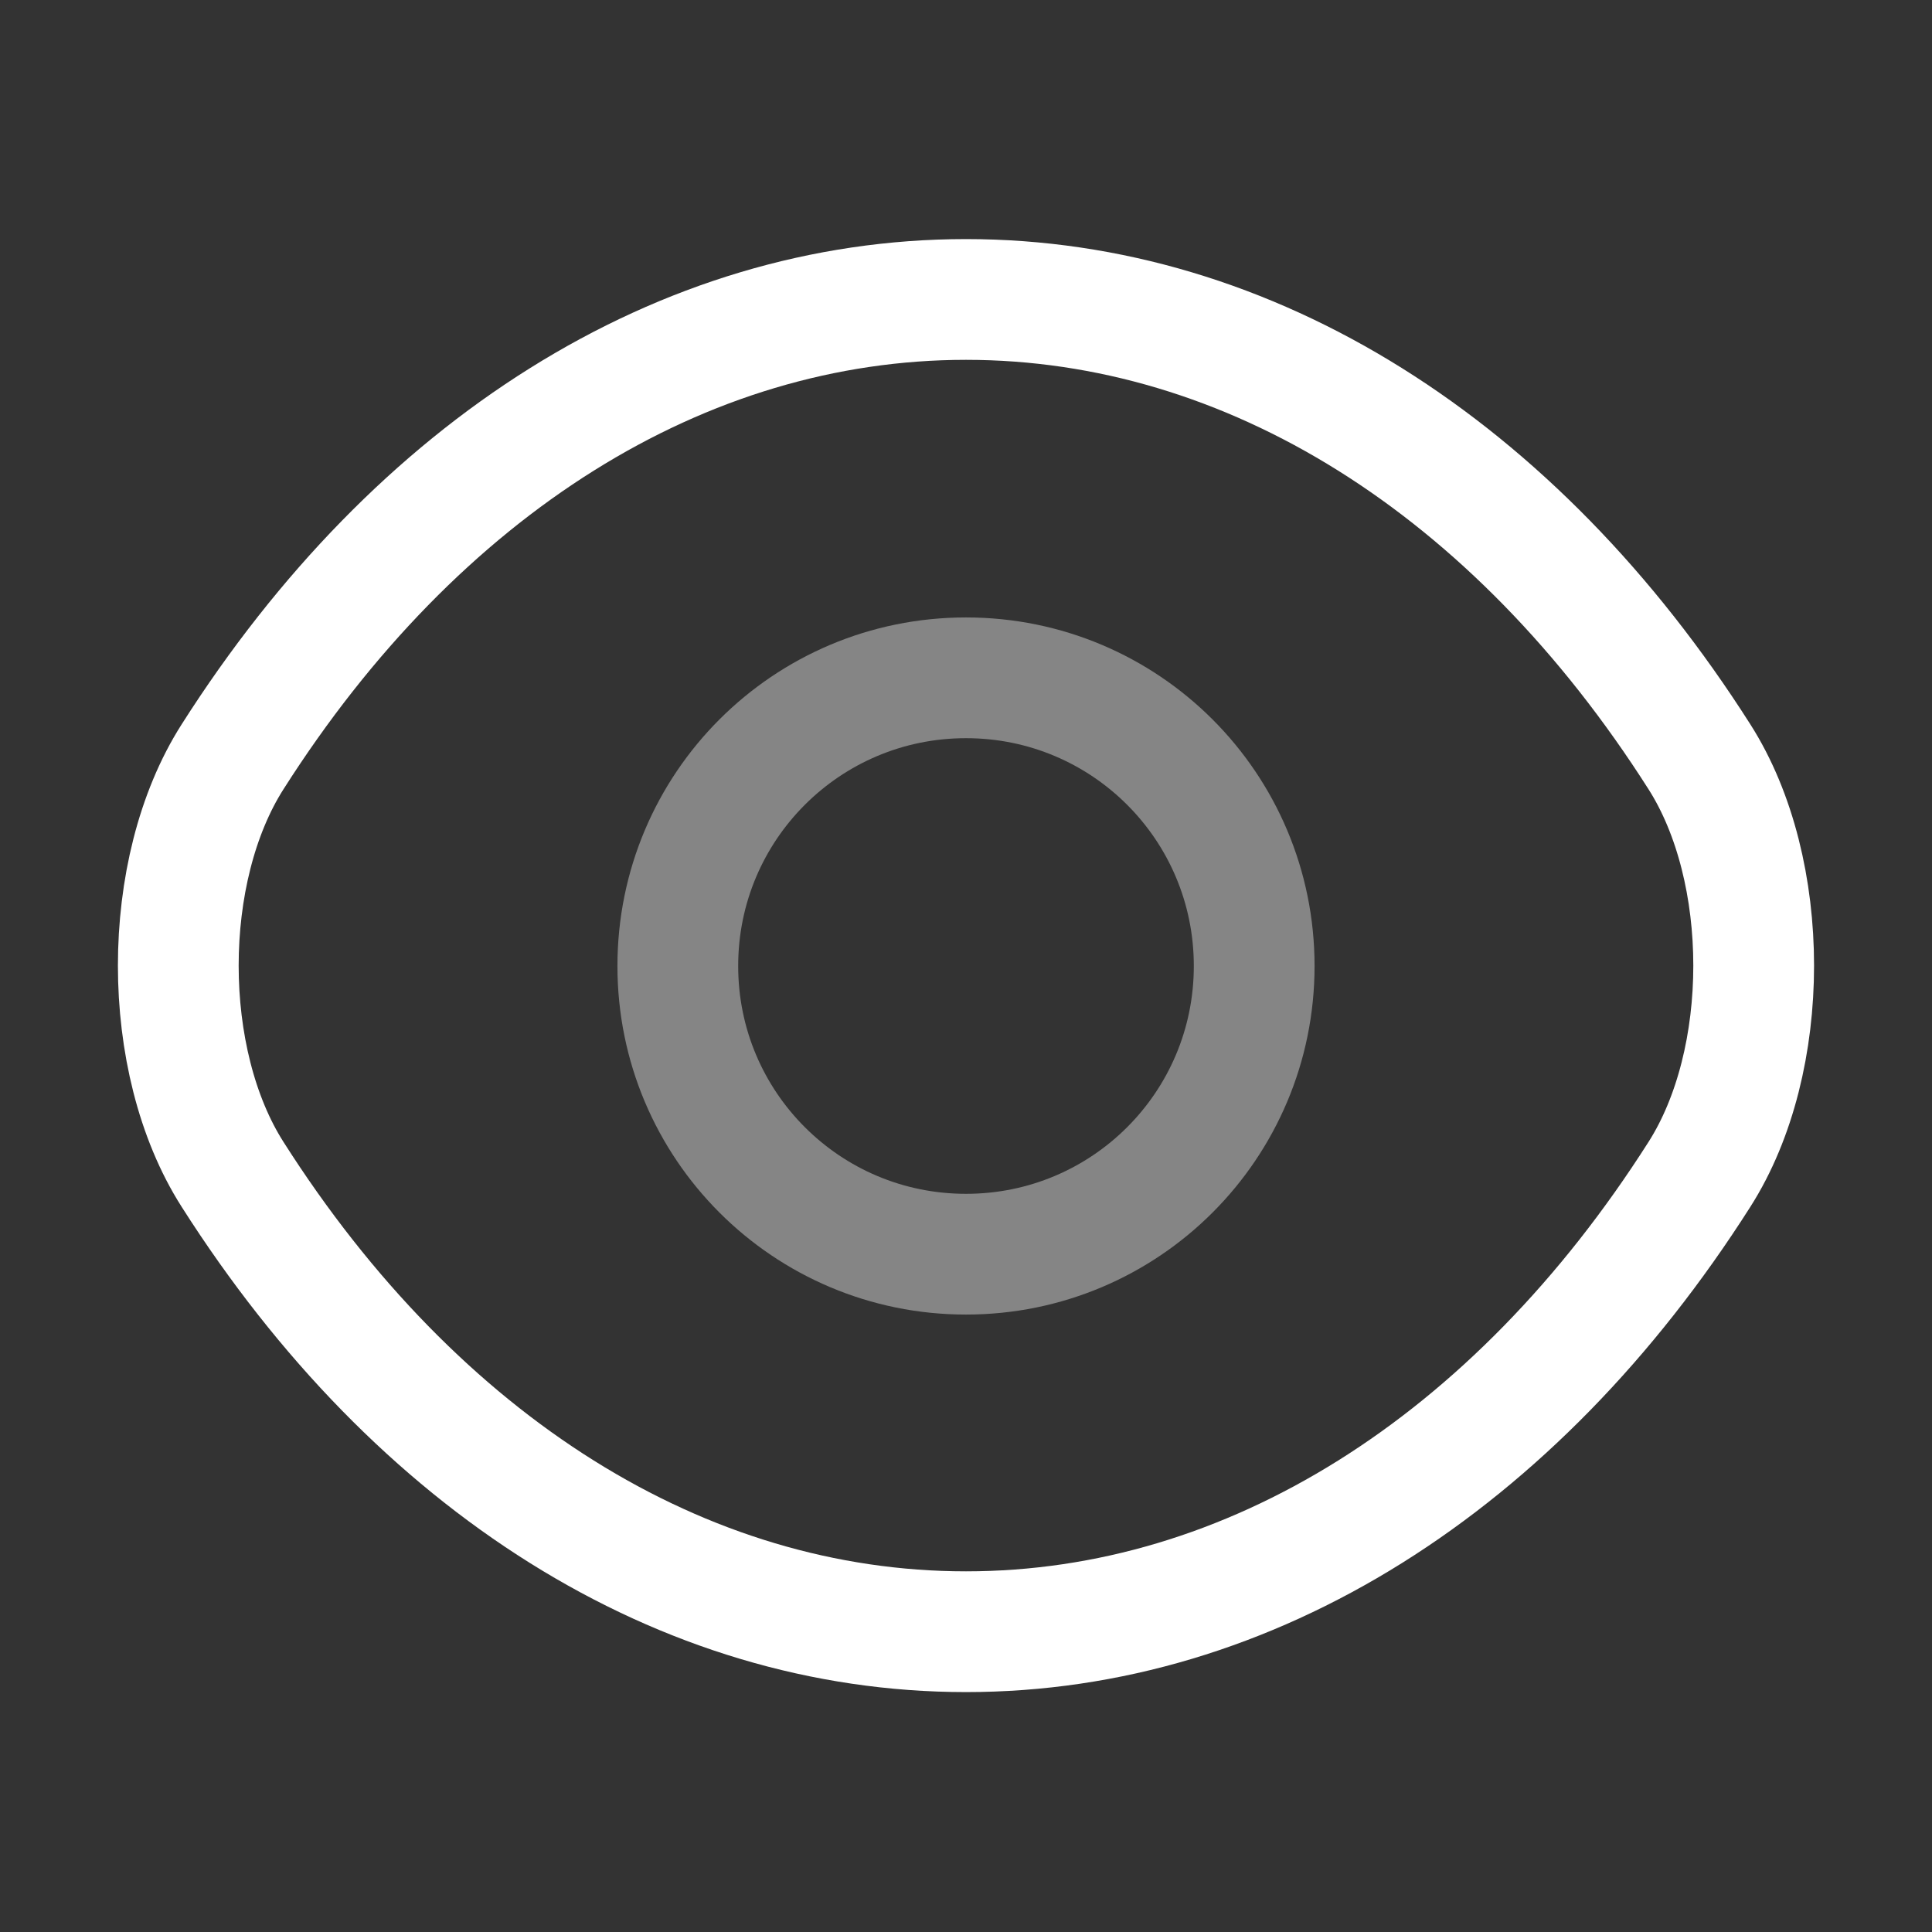
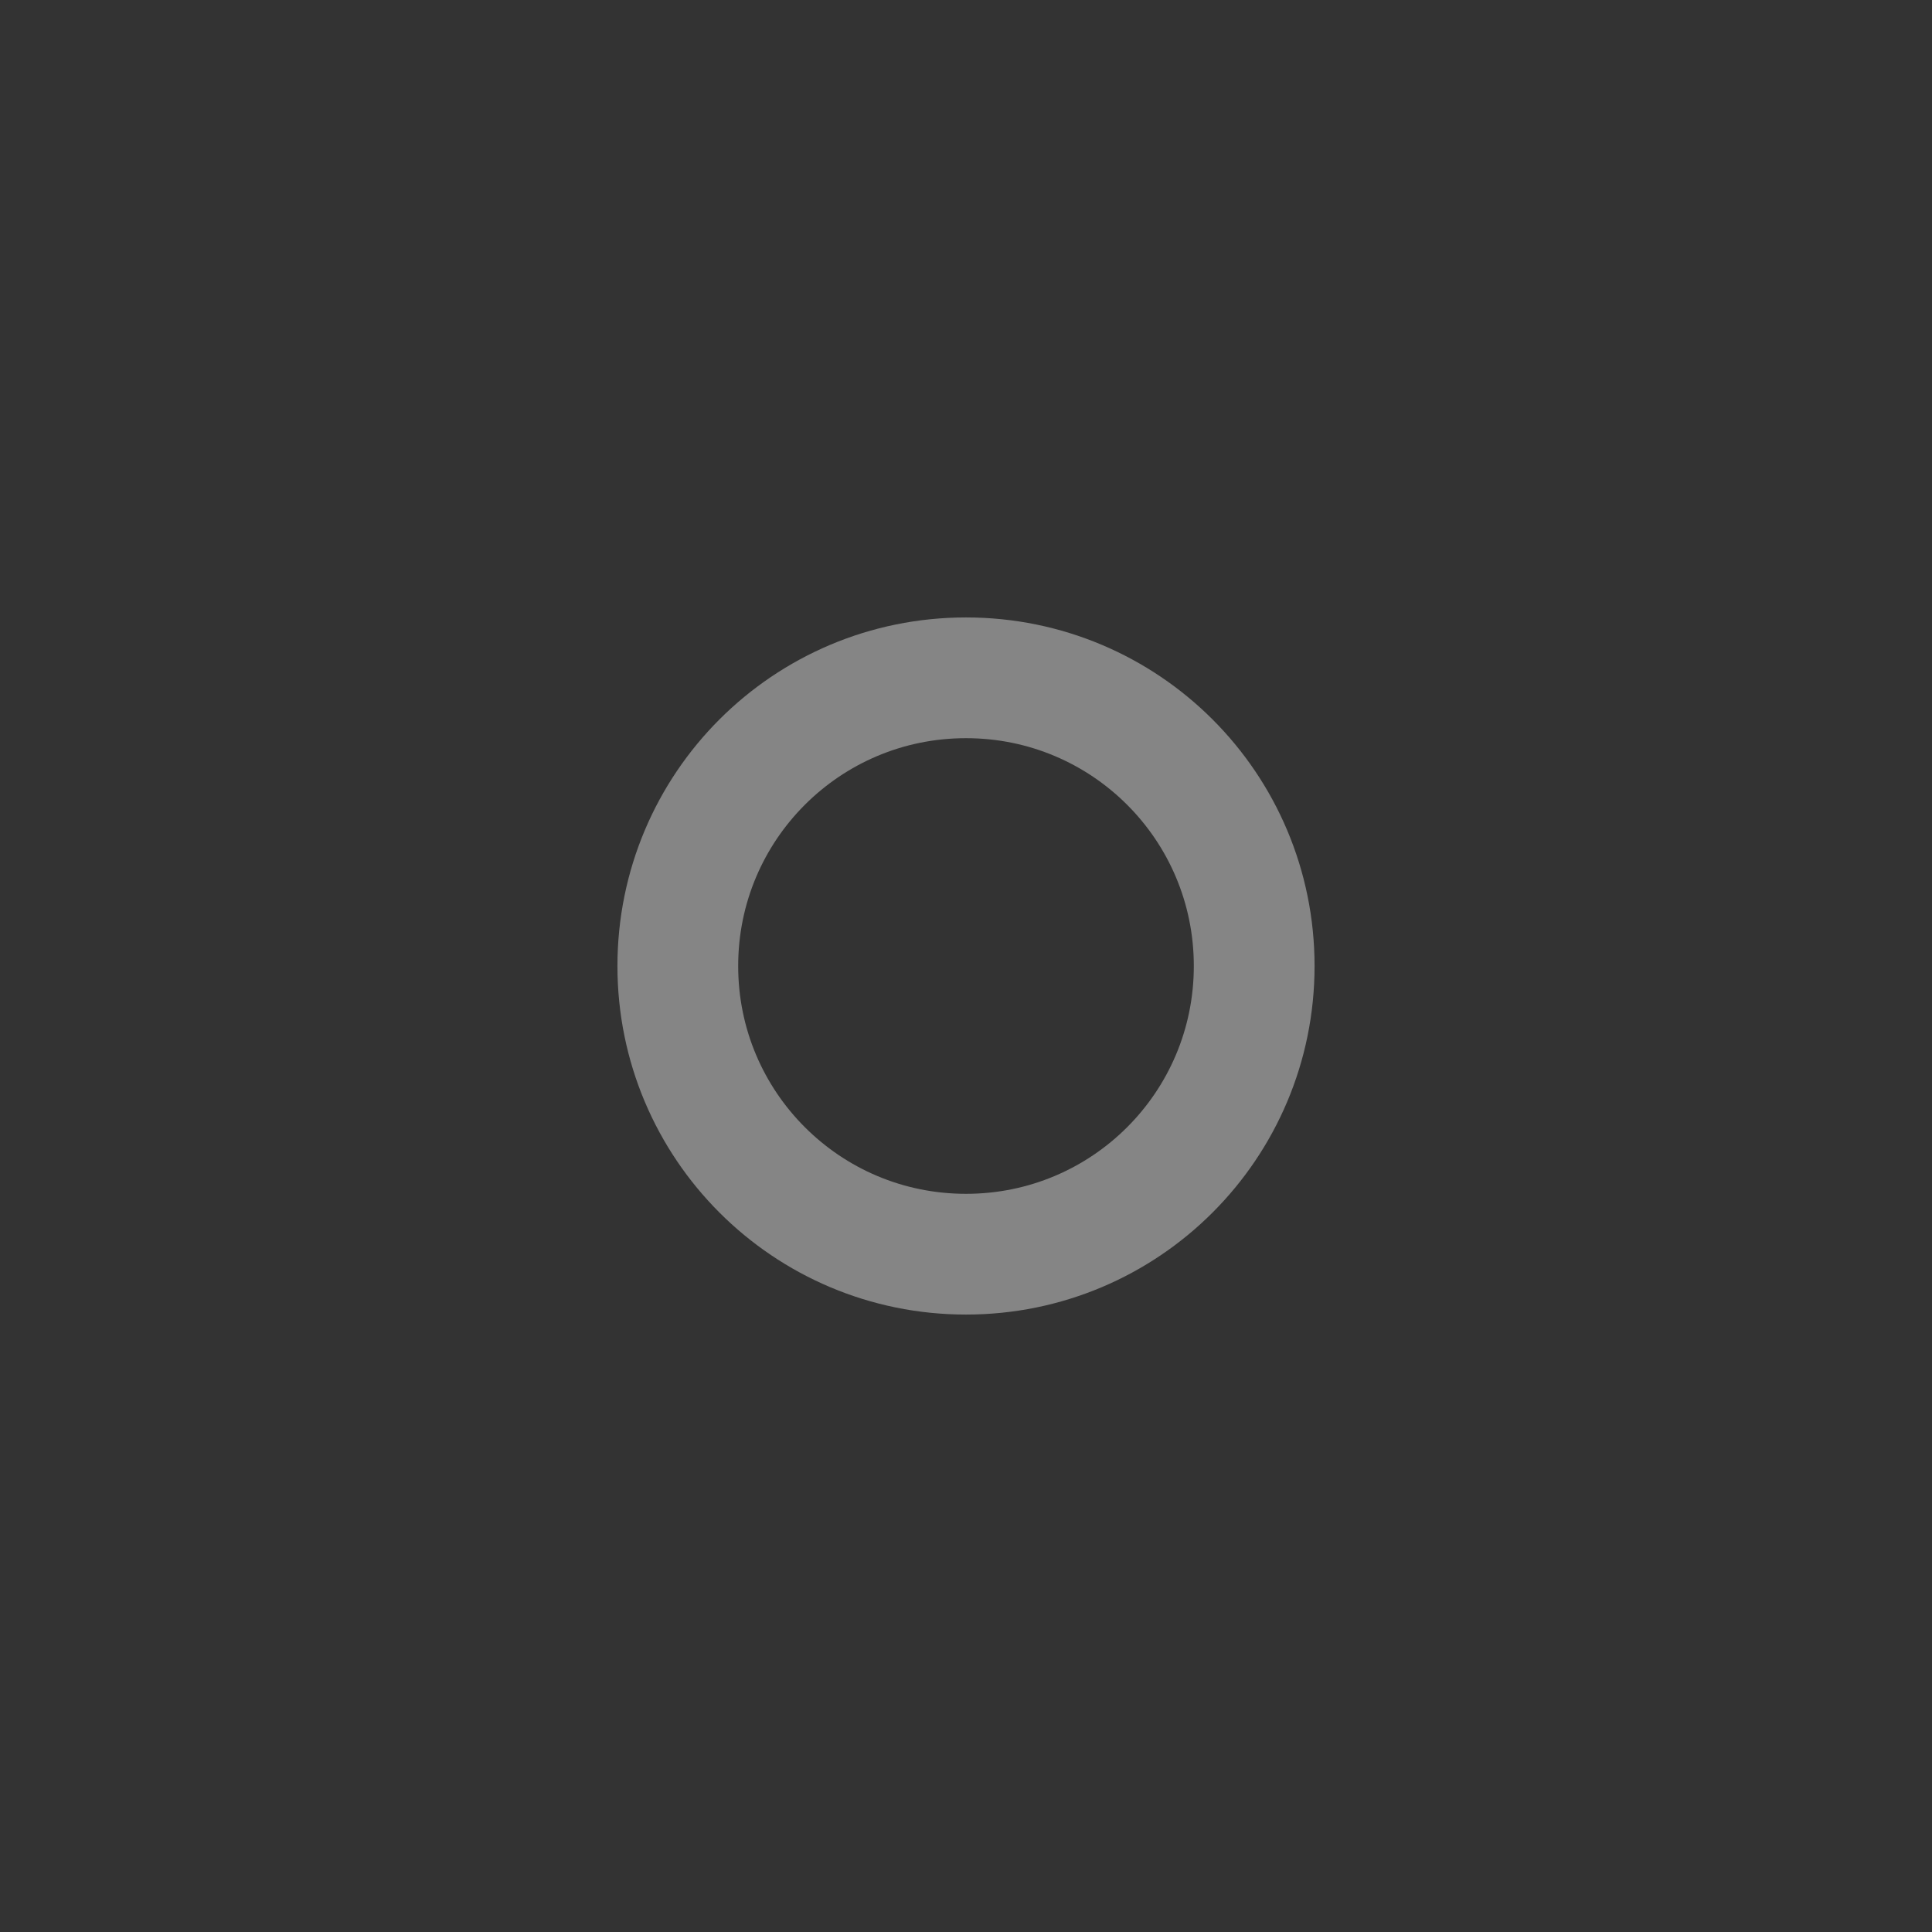
<svg xmlns="http://www.w3.org/2000/svg" width="42" height="42" viewBox="0 0 42 42" fill="none">
  <rect x="0" y="0" width="42" height="42" fill="#333333" stroke="none" />
  <path opacity="0.4" d="M27.265 21C27.265 24.465 24.465 27.265 21 27.265C17.535 27.265 14.735 24.465 14.735 21C14.735 17.535 17.535 14.735 21 14.735C24.465 14.735 27.265 17.535 27.265 21Z" stroke="white" stroke-width="2.625" stroke-linecap="round" stroke-linejoin="round" />
-   <path d="M21 35.472C27.177 35.472 32.935 31.832 36.943 25.532C38.517 23.065 38.517 18.918 36.943 16.45C32.935 10.15 27.177 6.51 21 6.51C14.822 6.51 9.065 10.15 5.057 16.45C3.482 18.918 3.482 23.065 5.057 25.532C9.065 31.832 14.822 35.472 21 35.472Z" stroke="white" stroke-width="2.625" stroke-linecap="round" stroke-linejoin="round" />
</svg>